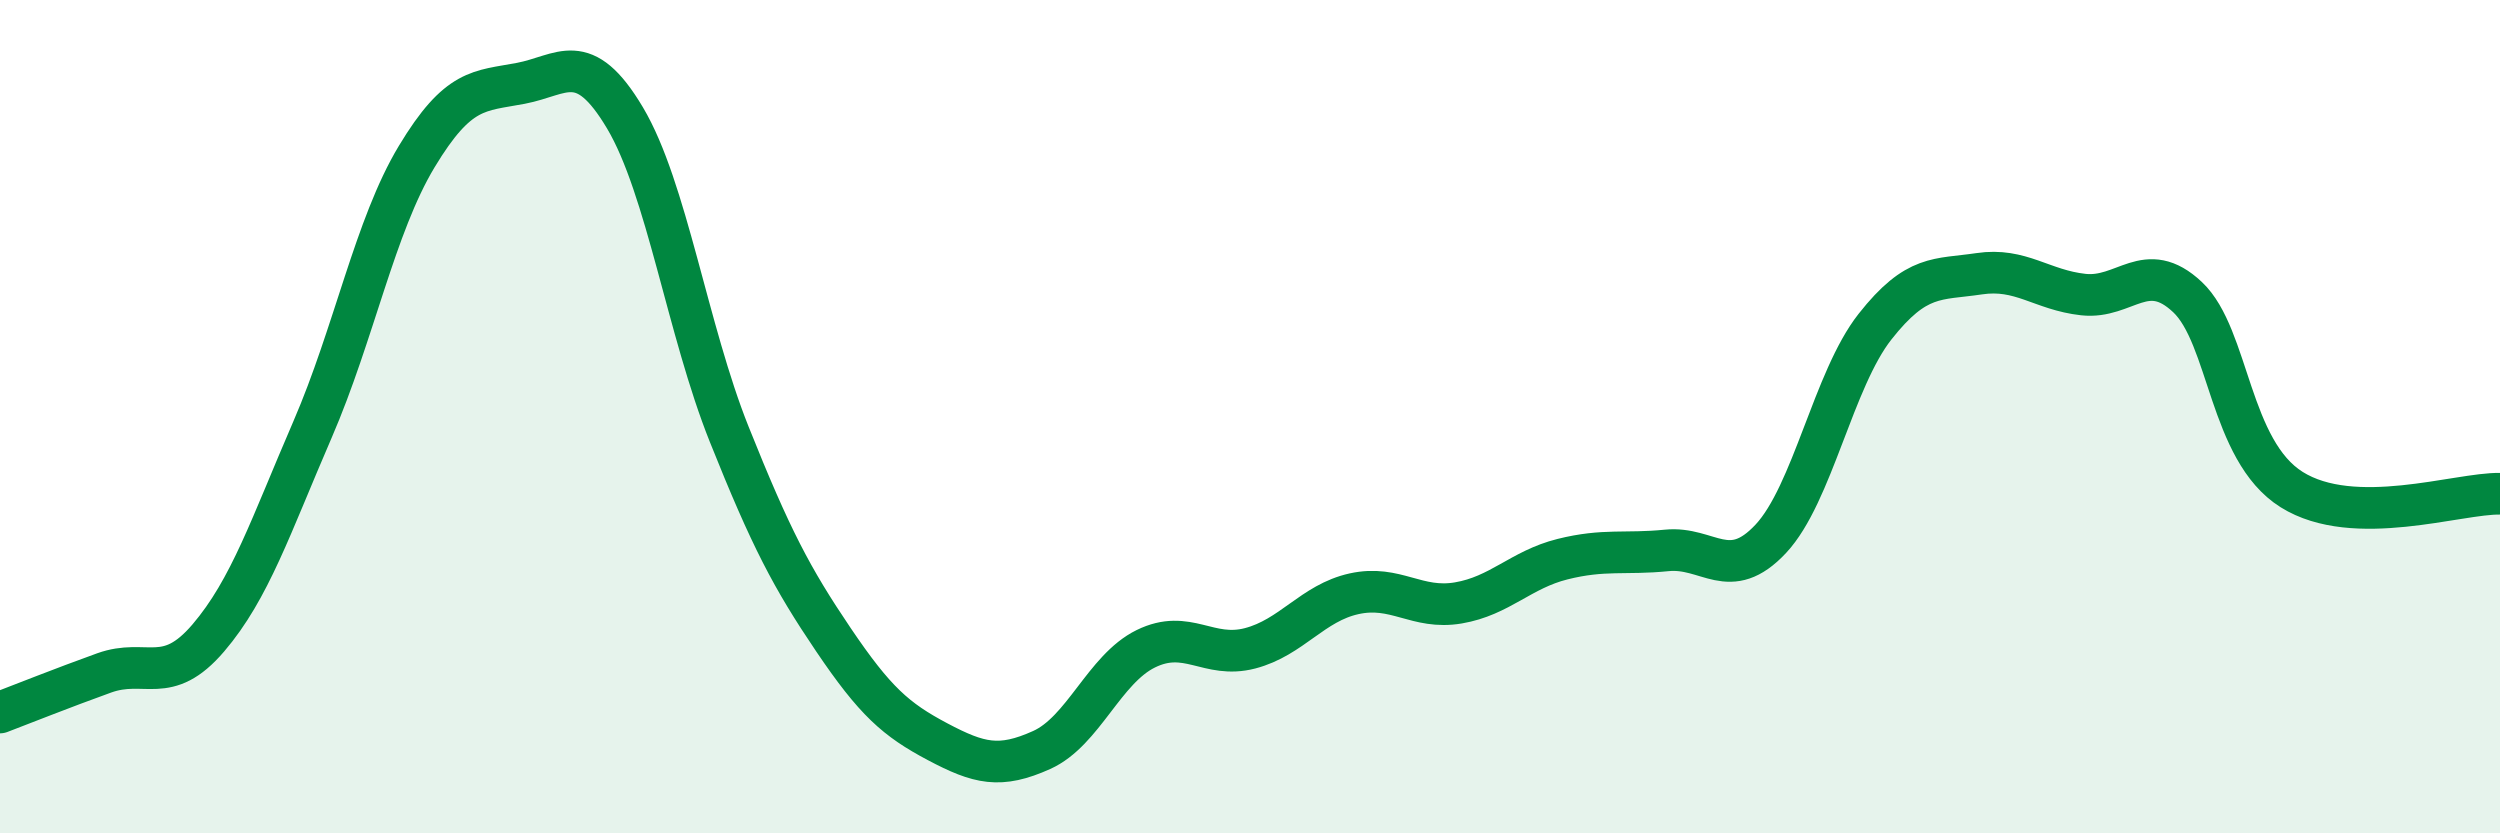
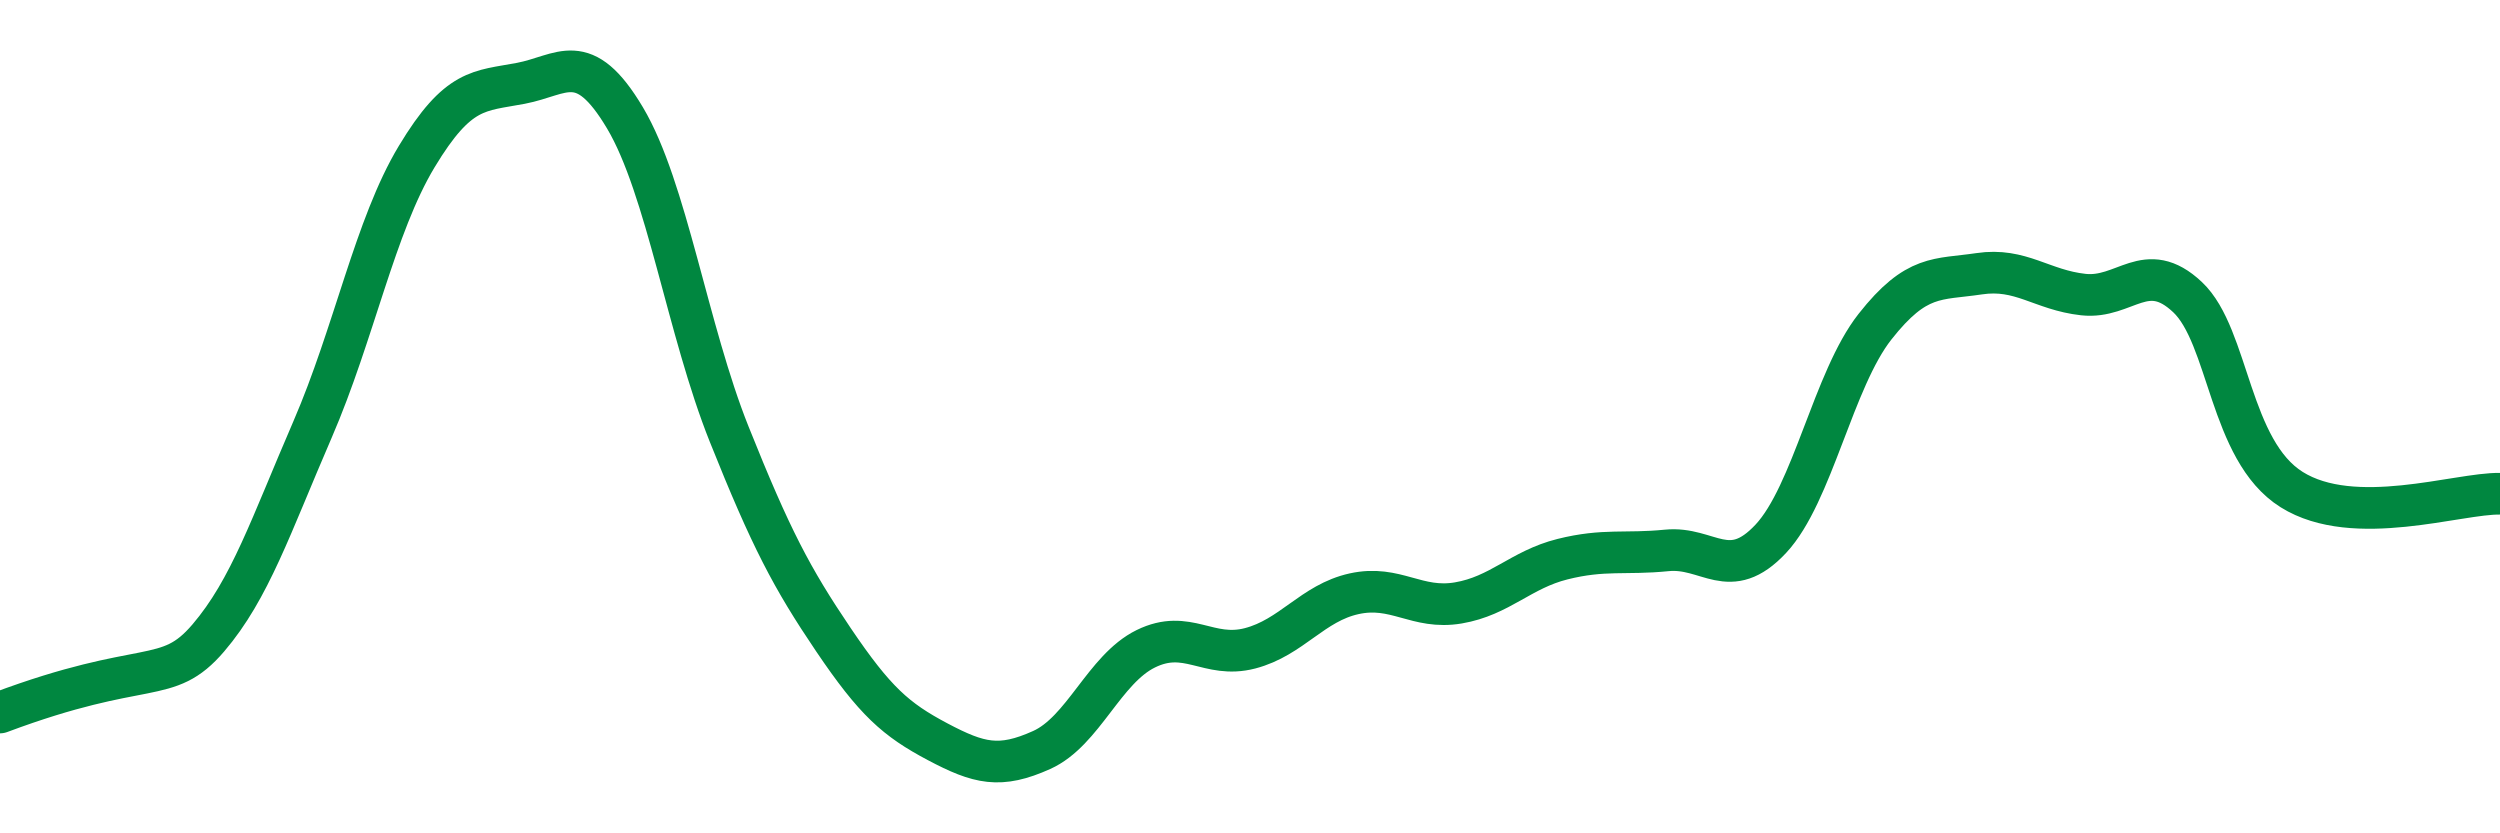
<svg xmlns="http://www.w3.org/2000/svg" width="60" height="20" viewBox="0 0 60 20">
-   <path d="M 0,17.1 C 0.5,16.91 1.5,16.51 2.5,16.15 C 3.5,15.79 4,16.48 5,15.31 C 6,14.14 6.5,12.62 7.5,10.31 C 8.5,8 9,5.42 10,3.76 C 11,2.1 11.5,2.19 12.5,2 C 13.5,1.81 14,1.15 15,2.83 C 16,4.51 16.5,7.92 17.5,10.42 C 18.5,12.92 19,13.87 20,15.35 C 21,16.83 21.5,17.27 22.5,17.8 C 23.5,18.33 24,18.45 25,18 C 26,17.55 26.5,16.06 27.5,15.57 C 28.5,15.08 29,15.82 30,15.56 C 31,15.3 31.5,14.47 32.5,14.25 C 33.5,14.03 34,14.64 35,14.47 C 36,14.3 36.5,13.67 37.5,13.42 C 38.5,13.17 39,13.31 40,13.21 C 41,13.11 41.5,14 42.5,12.93 C 43.5,11.86 44,9.11 45,7.84 C 46,6.57 46.5,6.72 47.5,6.57 C 48.5,6.42 49,6.96 50,7.07 C 51,7.18 51.5,6.19 52.5,7.13 C 53.5,8.07 53.5,10.81 55,11.75 C 56.5,12.69 59,11.83 60,11.85L60 20L0 20Z" fill="#008740" opacity="0.1" stroke-linecap="round" stroke-linejoin="round" />
-   <path d="M 0,17.1 C 0.5,16.91 1.5,16.51 2.5,16.15 C 3.5,15.79 4,16.48 5,15.31 C 6,14.14 6.5,12.62 7.5,10.31 C 8.5,8 9,5.42 10,3.76 C 11,2.1 11.5,2.19 12.5,2 C 13.5,1.81 14,1.15 15,2.83 C 16,4.51 16.5,7.92 17.5,10.42 C 18.5,12.92 19,13.87 20,15.35 C 21,16.83 21.5,17.27 22.5,17.8 C 23.5,18.33 24,18.45 25,18 C 26,17.55 26.5,16.06 27.5,15.57 C 28.5,15.08 29,15.82 30,15.56 C 31,15.3 31.5,14.47 32.5,14.25 C 33.5,14.03 34,14.64 35,14.47 C 36,14.3 36.5,13.67 37.5,13.42 C 38.5,13.17 39,13.31 40,13.21 C 41,13.11 41.5,14 42.5,12.93 C 43.5,11.86 44,9.11 45,7.84 C 46,6.57 46.5,6.72 47.5,6.57 C 48.5,6.42 49,6.96 50,7.07 C 51,7.18 51.5,6.19 52.5,7.13 C 53.5,8.07 53.5,10.81 55,11.75 C 56.5,12.69 59,11.83 60,11.85" stroke="#008740" stroke-width="1" fill="none" stroke-linecap="round" stroke-linejoin="round" />
+   <path d="M 0,17.1 C 3.5,15.79 4,16.48 5,15.31 C 6,14.14 6.5,12.62 7.5,10.31 C 8.5,8 9,5.42 10,3.76 C 11,2.1 11.5,2.19 12.5,2 C 13.5,1.81 14,1.15 15,2.83 C 16,4.51 16.5,7.92 17.5,10.42 C 18.5,12.92 19,13.87 20,15.35 C 21,16.83 21.5,17.27 22.5,17.8 C 23.5,18.33 24,18.45 25,18 C 26,17.55 26.5,16.06 27.5,15.57 C 28.5,15.08 29,15.82 30,15.56 C 31,15.3 31.5,14.47 32.5,14.25 C 33.5,14.03 34,14.64 35,14.47 C 36,14.3 36.5,13.67 37.5,13.42 C 38.5,13.17 39,13.31 40,13.21 C 41,13.11 41.5,14 42.5,12.93 C 43.5,11.86 44,9.11 45,7.84 C 46,6.57 46.5,6.72 47.5,6.57 C 48.5,6.42 49,6.96 50,7.07 C 51,7.18 51.5,6.19 52.5,7.13 C 53.5,8.07 53.5,10.81 55,11.75 C 56.5,12.69 59,11.83 60,11.85" stroke="#008740" stroke-width="1" fill="none" stroke-linecap="round" stroke-linejoin="round" />
</svg>